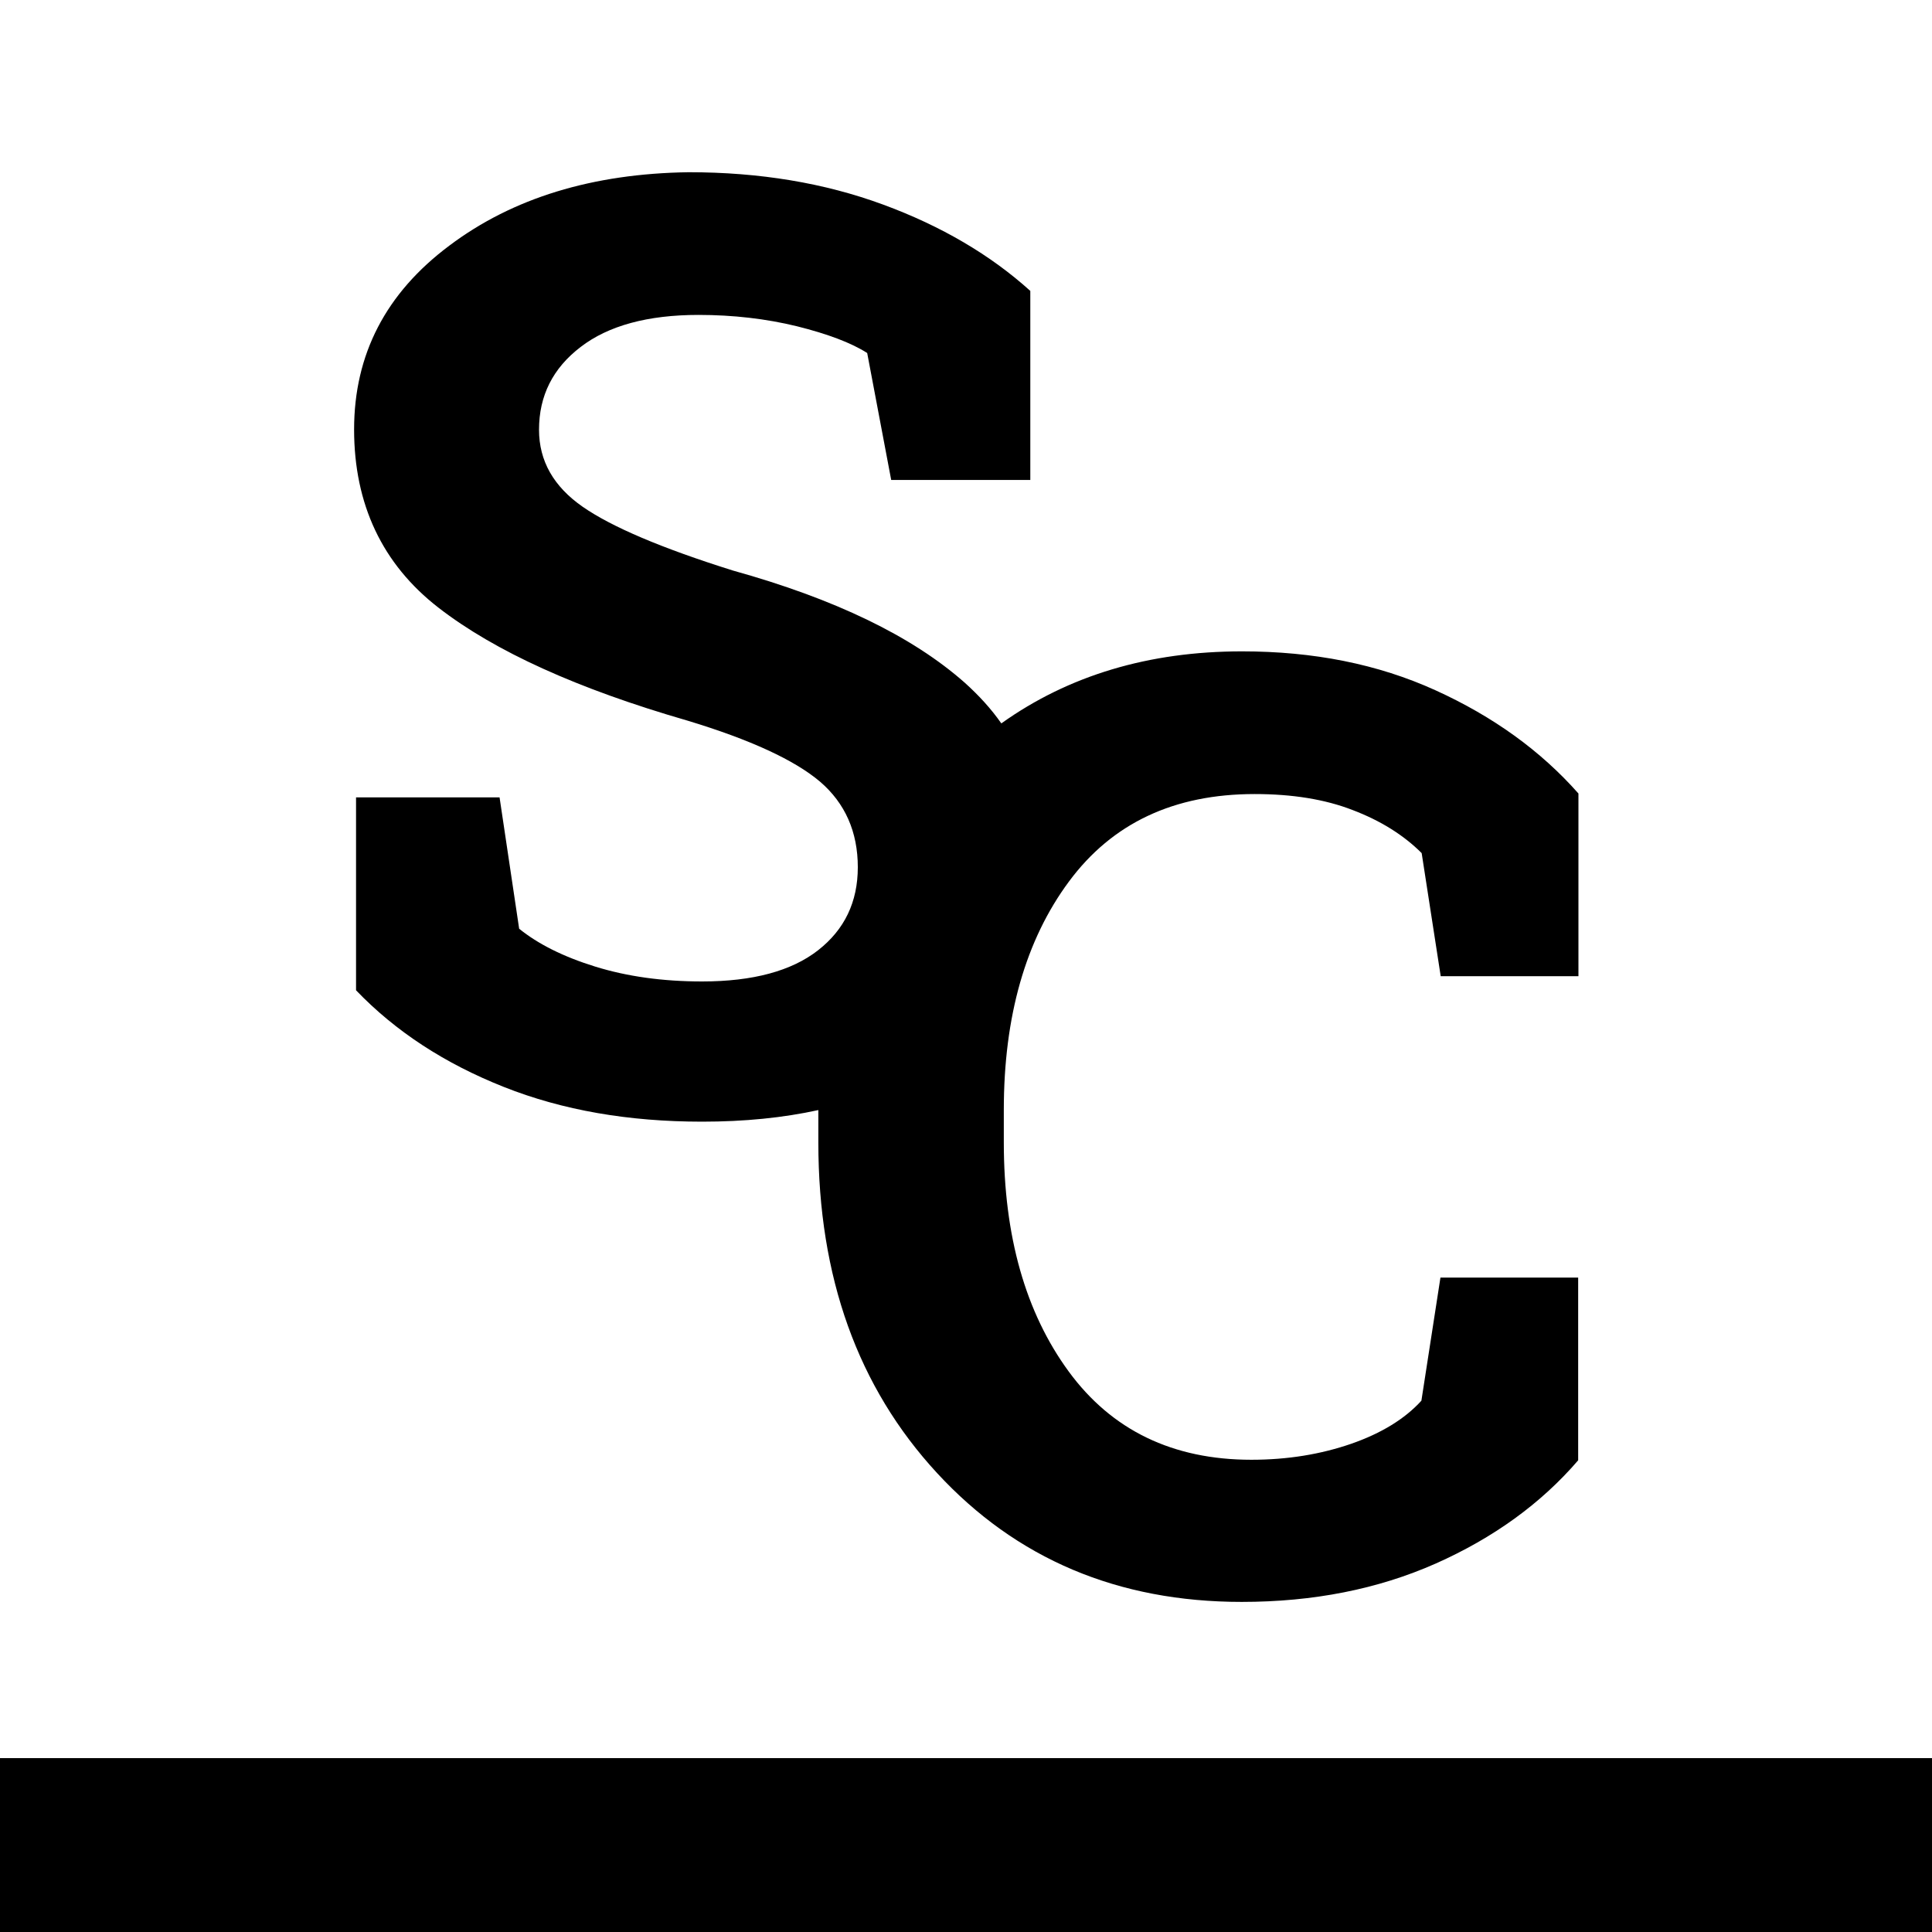
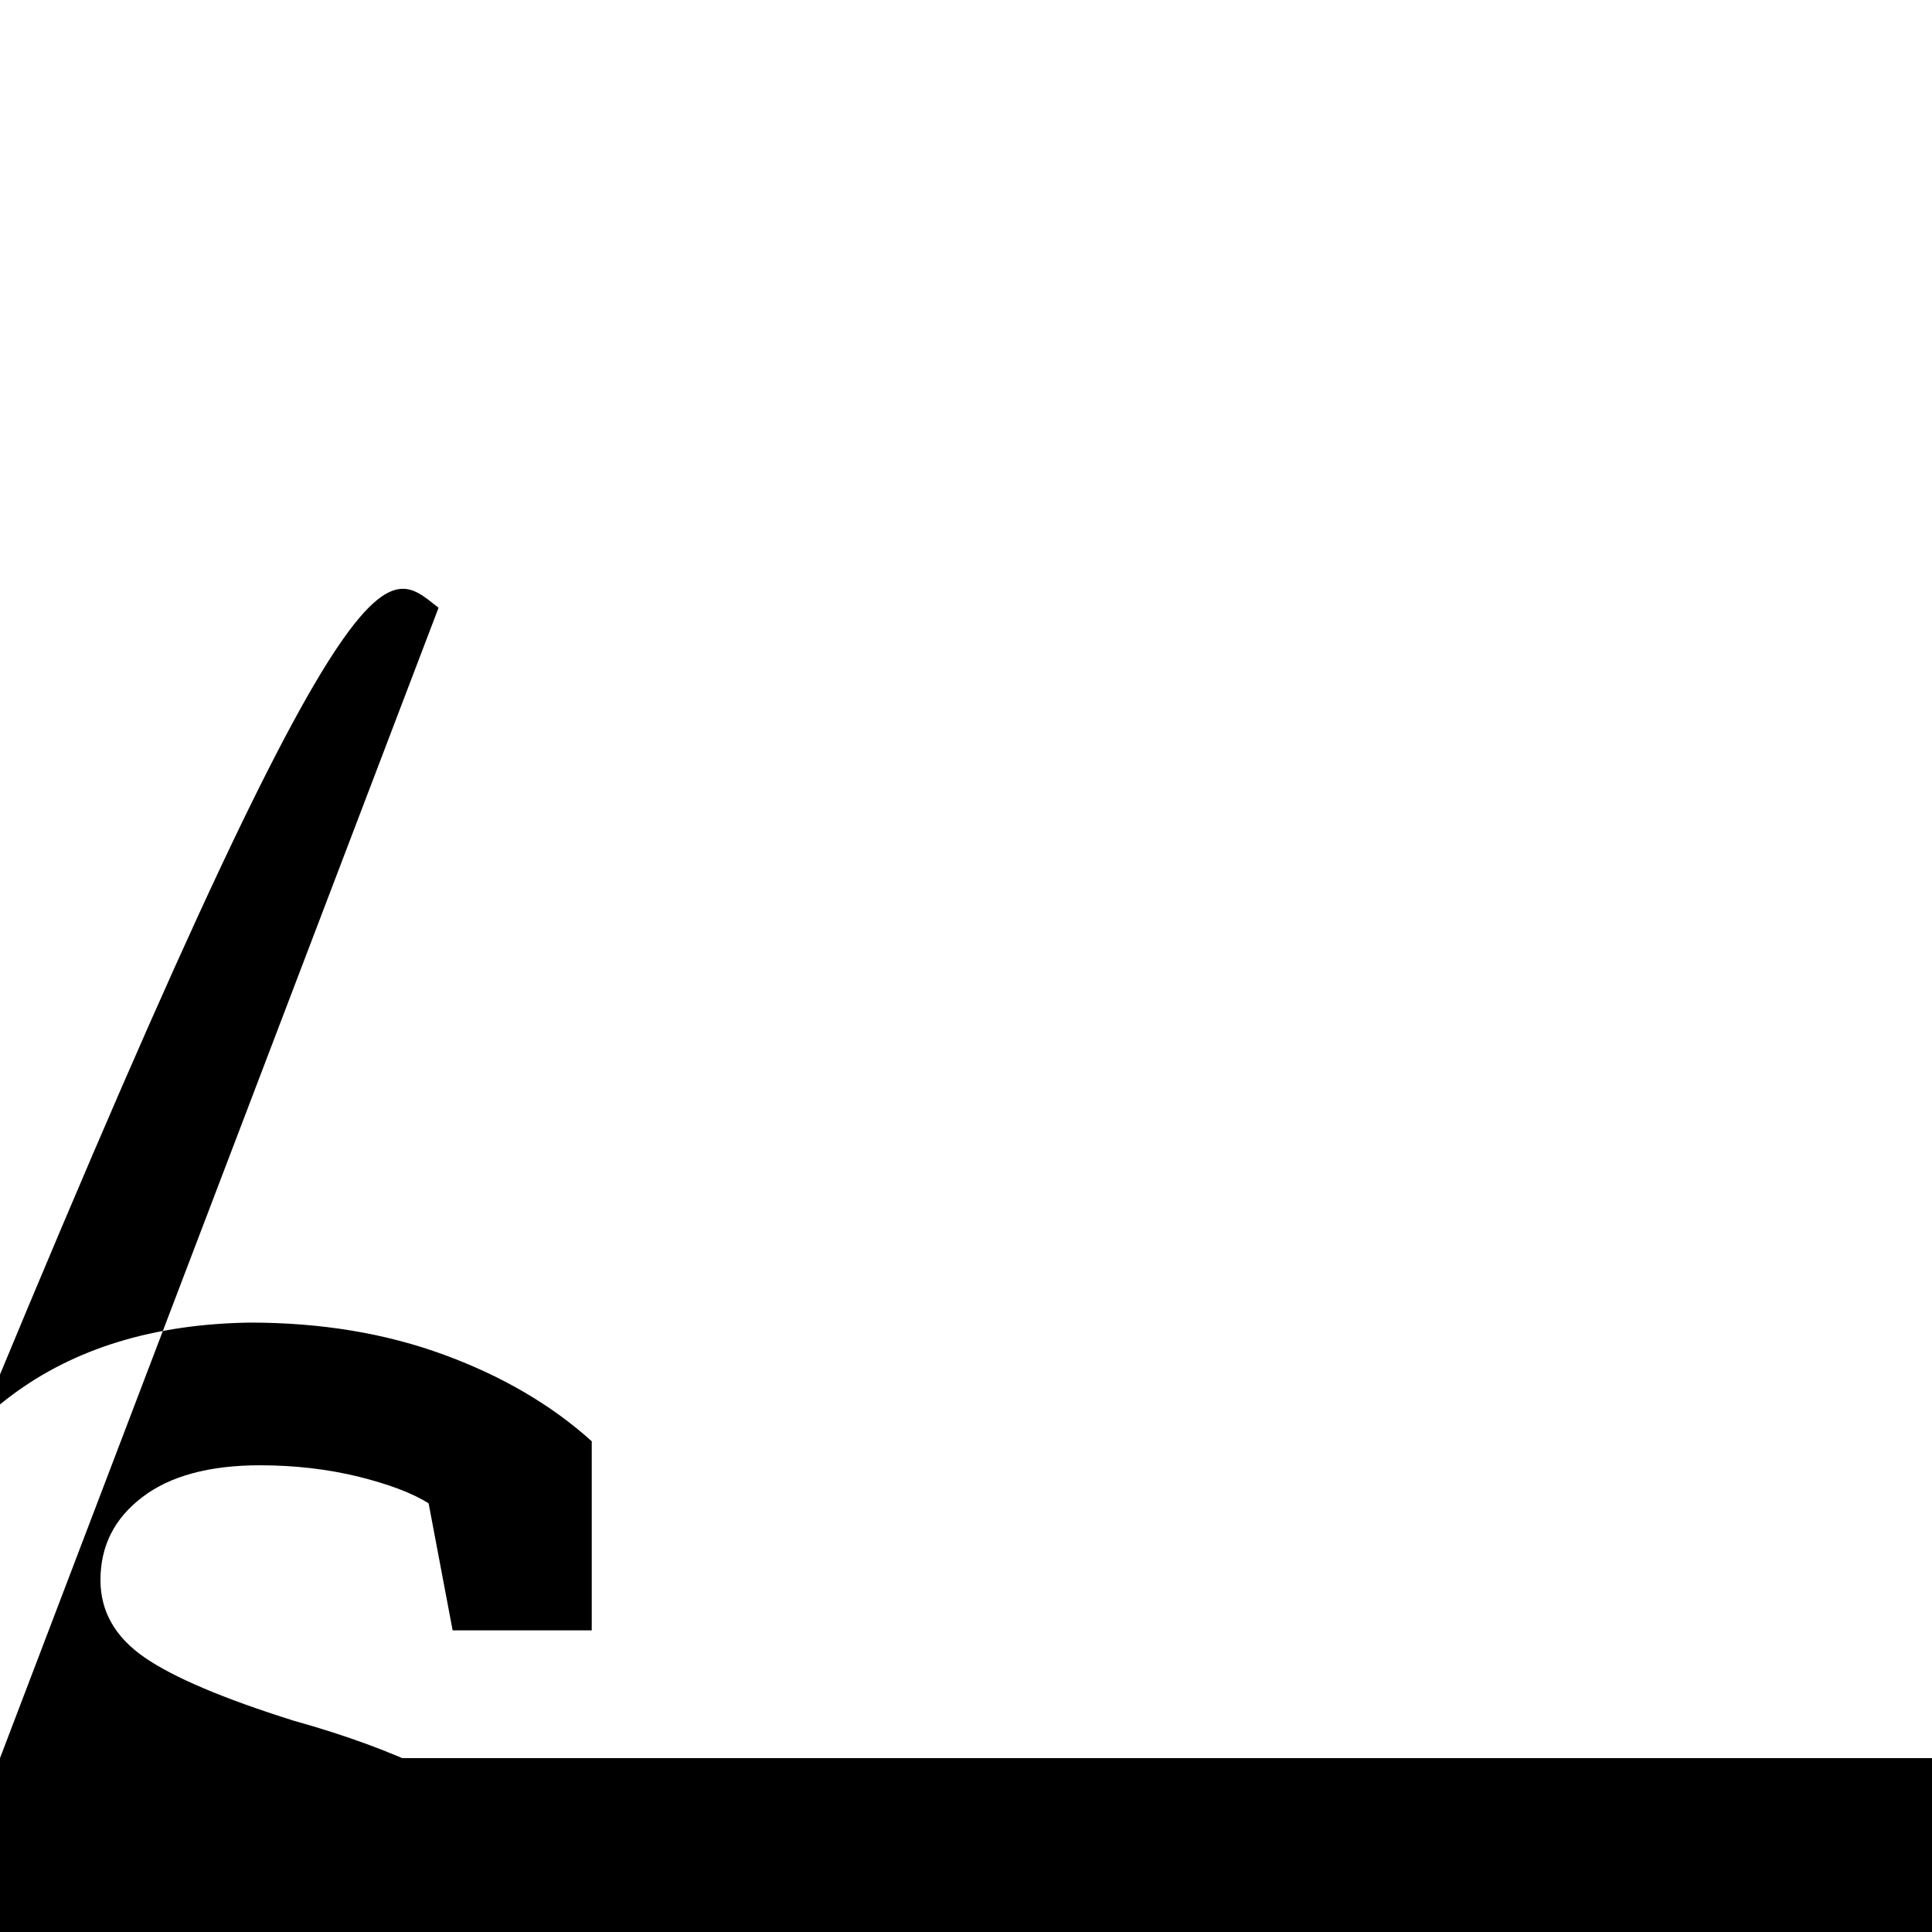
<svg xmlns="http://www.w3.org/2000/svg" version="1.1" id="Layer_1" x="0px" y="0px" viewBox="0 0 700 700" style="enable-background:new 0 0 700 700;" xml:space="preserve">
-   <path d="M0,637v63h700v-63H0z M158.9,220.2c20.4,15.8,50.4,29.4,90.2,40.9c22.8,6.9,38.8,14.3,48,22.1c9.1,7.8,13.7,18.2,13.7,31  c0,12.6-4.8,22.6-14.4,30.1c-9.6,7.5-23.6,11.3-42,11.3c-14.3,0-27.2-1.8-38.8-5.4c-11.6-3.6-20.7-8.2-27.5-13.7l-7.1-47.6h-52v69.9  c14.3,14.9,32.1,26.5,53.5,35s45.3,12.6,71.9,12.6c15.3,0,29.3-1.4,42.1-4.2c0,0.1,0,0.3,0,0.4v11.3c0,48.8,14.3,88.7,43,119.8  c28.7,31.1,65.5,46.7,110.4,46.7c25.9,0,49.3-4.6,70.3-13.9c20.9-9.3,38.1-21.7,51.6-37.4v-66.2h-49.9l-6.9,44.6  c-6,6.6-14.5,11.8-25.4,15.6c-11,3.8-23,5.8-36.2,5.8c-28.5,0-50.6-10.7-66.2-32c-15.6-21.3-23.5-49-23.5-83v-11.7  c0-34,7.9-61.6,23.6-82.8c15.7-21.2,38.1-31.7,67.3-31.7c13.6,0,25.5,1.9,35.5,5.8c10,3.8,18.4,9,25,15.6l6.9,44.6h49.9v-66.2  c-13.7-15.5-30.9-27.9-51.8-37.4s-44.2-14.1-70.1-14.1c-33.7,0-62.8,8.7-87.2,26.1c-3.7-5.3-8.1-10.1-13.2-14.7  c-19.1-16.9-47.1-30.4-84.1-40.7c-25.8-8.1-43.9-15.8-54.4-23.1c-10.5-7.3-15.8-16.6-15.8-27.9c0-12.3,5-22.3,15.1-30  c10-7.7,24.3-11.6,42.7-11.6c12.6,0,24.5,1.4,35.6,4.1c11.2,2.8,19.7,6,25.5,9.7l8.7,46h50.4v-68.5c-14.4-13-32.2-23.5-53.4-31.3  c-21.2-7.8-44.6-11.7-70.4-11.7c-34.8,0.5-63.7,9.3-86.7,26.6c-23,17.2-34.5,39.4-34.5,66.6C128.3,182.7,138.5,204.4,158.9,220.2z" />
+   <path d="M0,637v63h700v-63H0z c20.4,15.8,50.4,29.4,90.2,40.9c22.8,6.9,38.8,14.3,48,22.1c9.1,7.8,13.7,18.2,13.7,31  c0,12.6-4.8,22.6-14.4,30.1c-9.6,7.5-23.6,11.3-42,11.3c-14.3,0-27.2-1.8-38.8-5.4c-11.6-3.6-20.7-8.2-27.5-13.7l-7.1-47.6h-52v69.9  c14.3,14.9,32.1,26.5,53.5,35s45.3,12.6,71.9,12.6c15.3,0,29.3-1.4,42.1-4.2c0,0.1,0,0.3,0,0.4v11.3c0,48.8,14.3,88.7,43,119.8  c28.7,31.1,65.5,46.7,110.4,46.7c25.9,0,49.3-4.6,70.3-13.9c20.9-9.3,38.1-21.7,51.6-37.4v-66.2h-49.9l-6.9,44.6  c-6,6.6-14.5,11.8-25.4,15.6c-11,3.8-23,5.8-36.2,5.8c-28.5,0-50.6-10.7-66.2-32c-15.6-21.3-23.5-49-23.5-83v-11.7  c0-34,7.9-61.6,23.6-82.8c15.7-21.2,38.1-31.7,67.3-31.7c13.6,0,25.5,1.9,35.5,5.8c10,3.8,18.4,9,25,15.6l6.9,44.6h49.9v-66.2  c-13.7-15.5-30.9-27.9-51.8-37.4s-44.2-14.1-70.1-14.1c-33.7,0-62.8,8.7-87.2,26.1c-3.7-5.3-8.1-10.1-13.2-14.7  c-19.1-16.9-47.1-30.4-84.1-40.7c-25.8-8.1-43.9-15.8-54.4-23.1c-10.5-7.3-15.8-16.6-15.8-27.9c0-12.3,5-22.3,15.1-30  c10-7.7,24.3-11.6,42.7-11.6c12.6,0,24.5,1.4,35.6,4.1c11.2,2.8,19.7,6,25.5,9.7l8.7,46h50.4v-68.5c-14.4-13-32.2-23.5-53.4-31.3  c-21.2-7.8-44.6-11.7-70.4-11.7c-34.8,0.5-63.7,9.3-86.7,26.6c-23,17.2-34.5,39.4-34.5,66.6C128.3,182.7,138.5,204.4,158.9,220.2z" />
</svg>